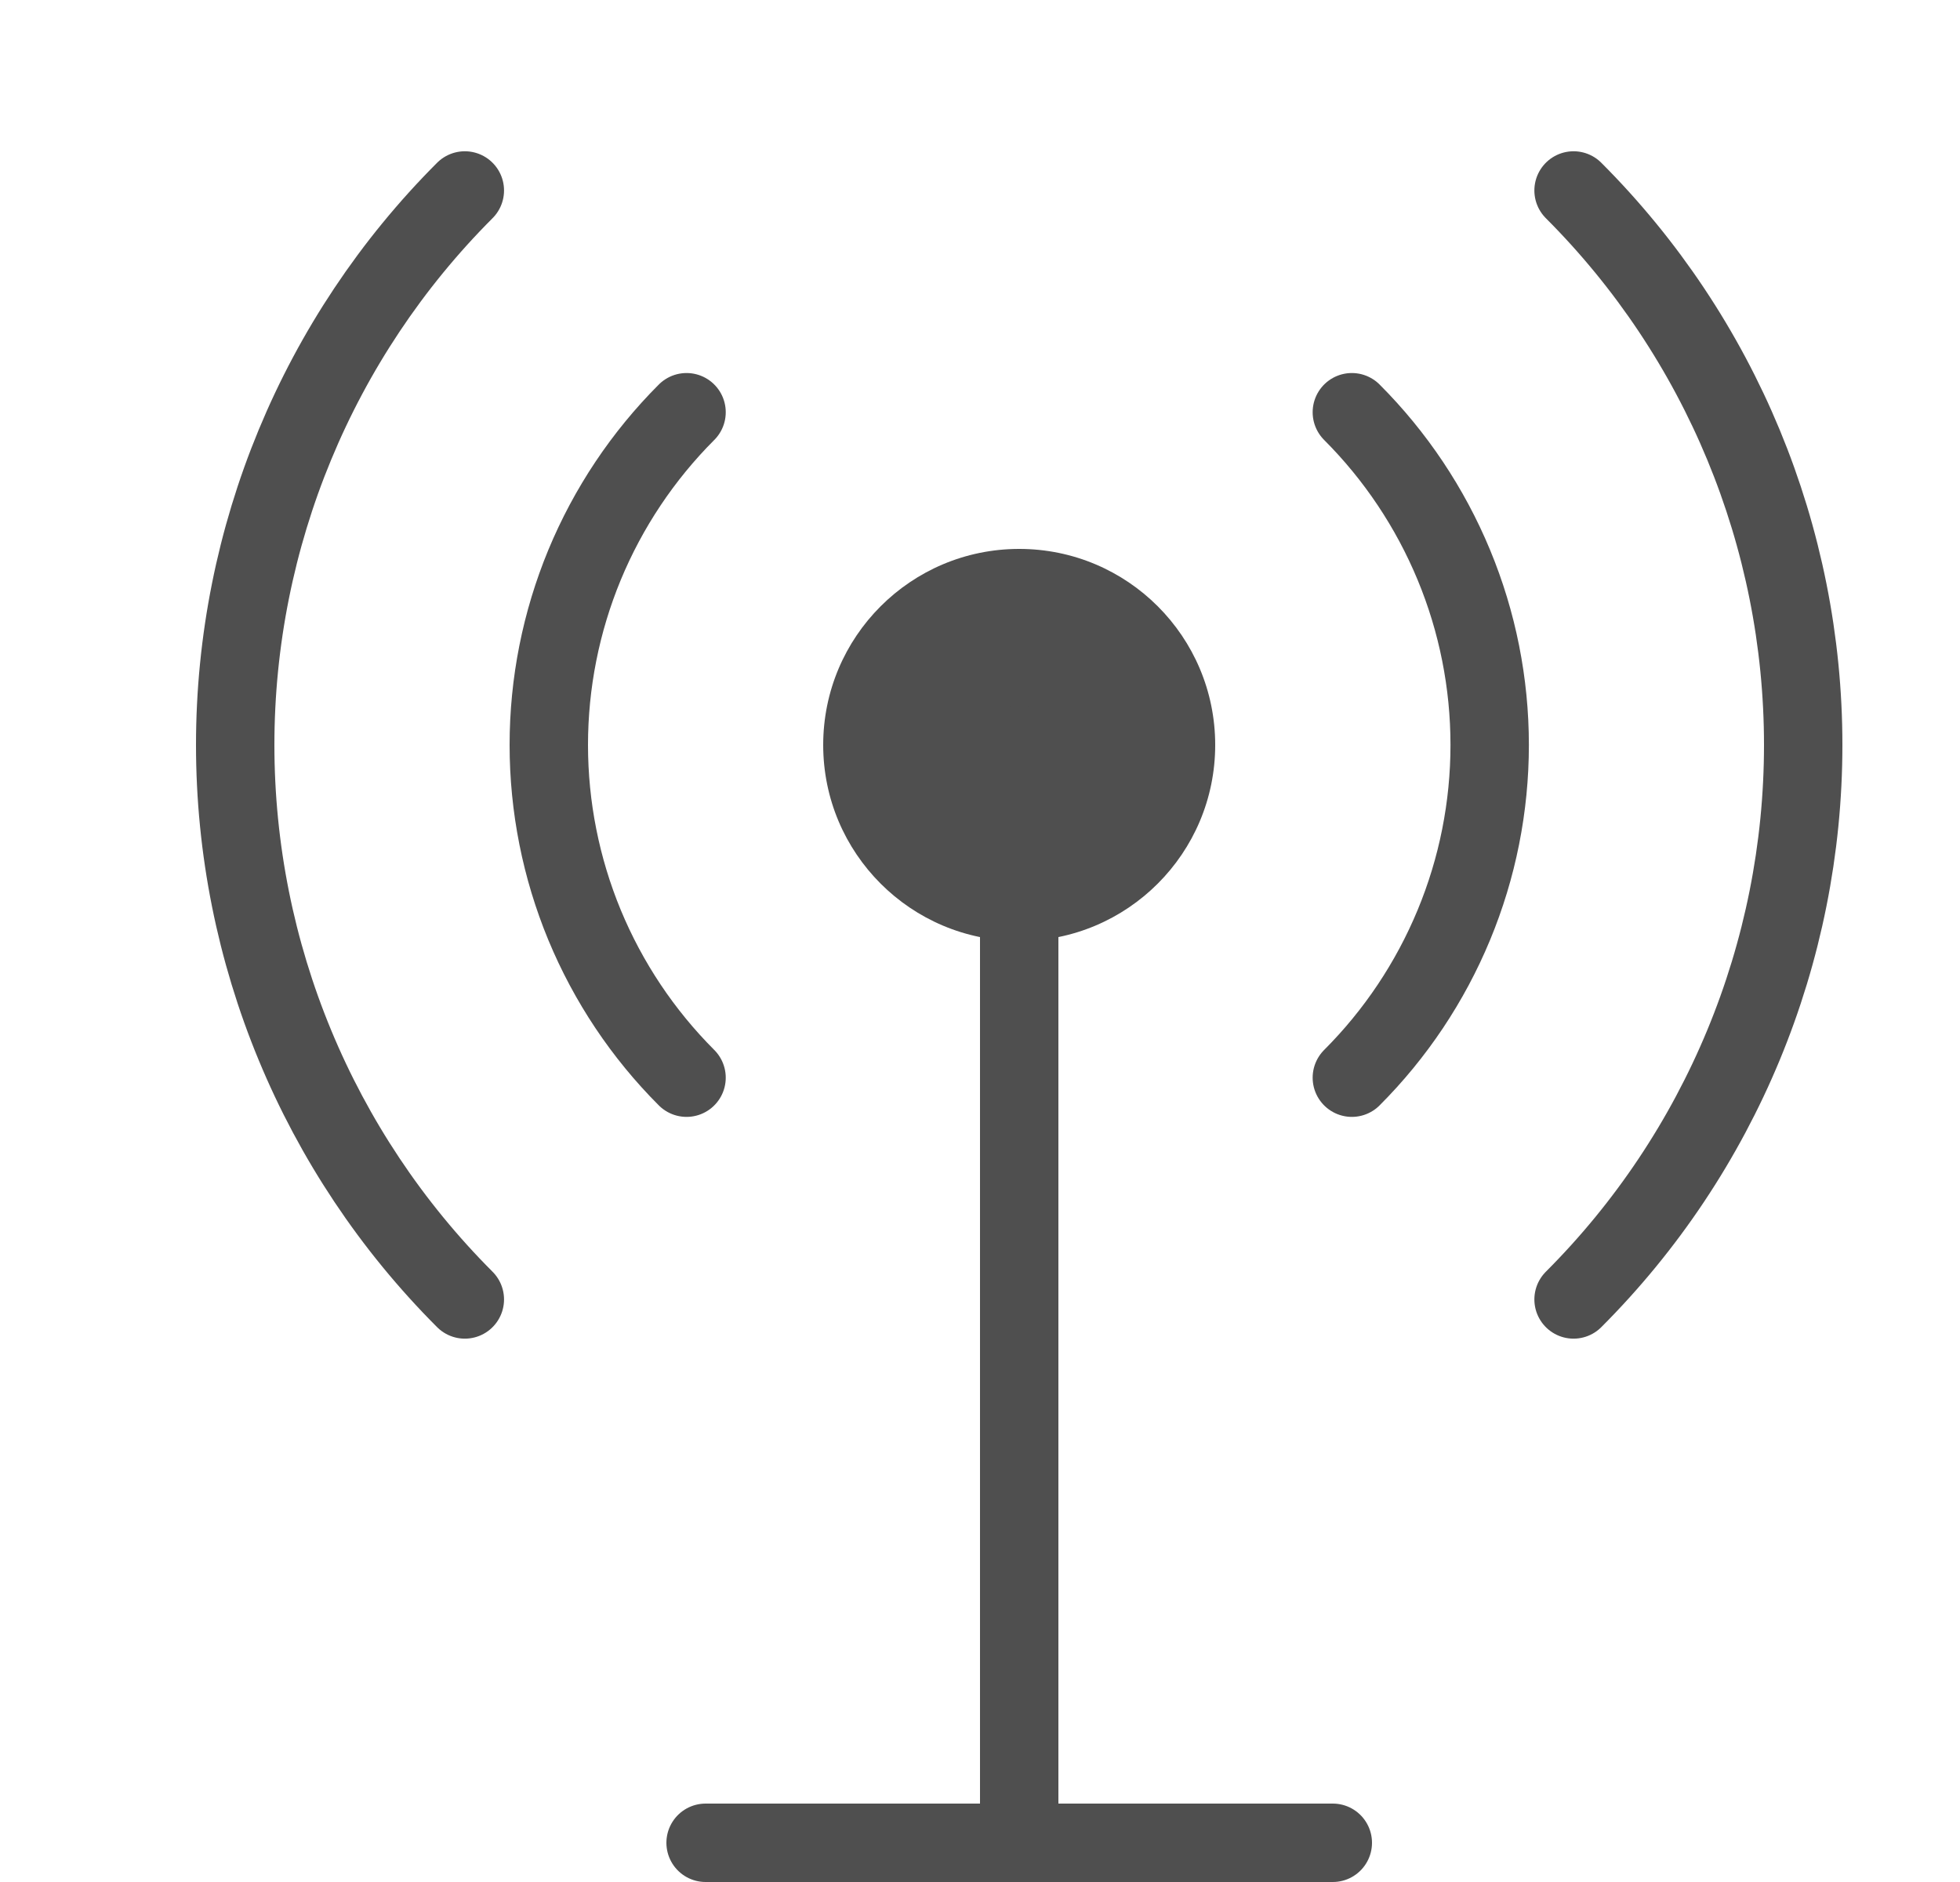
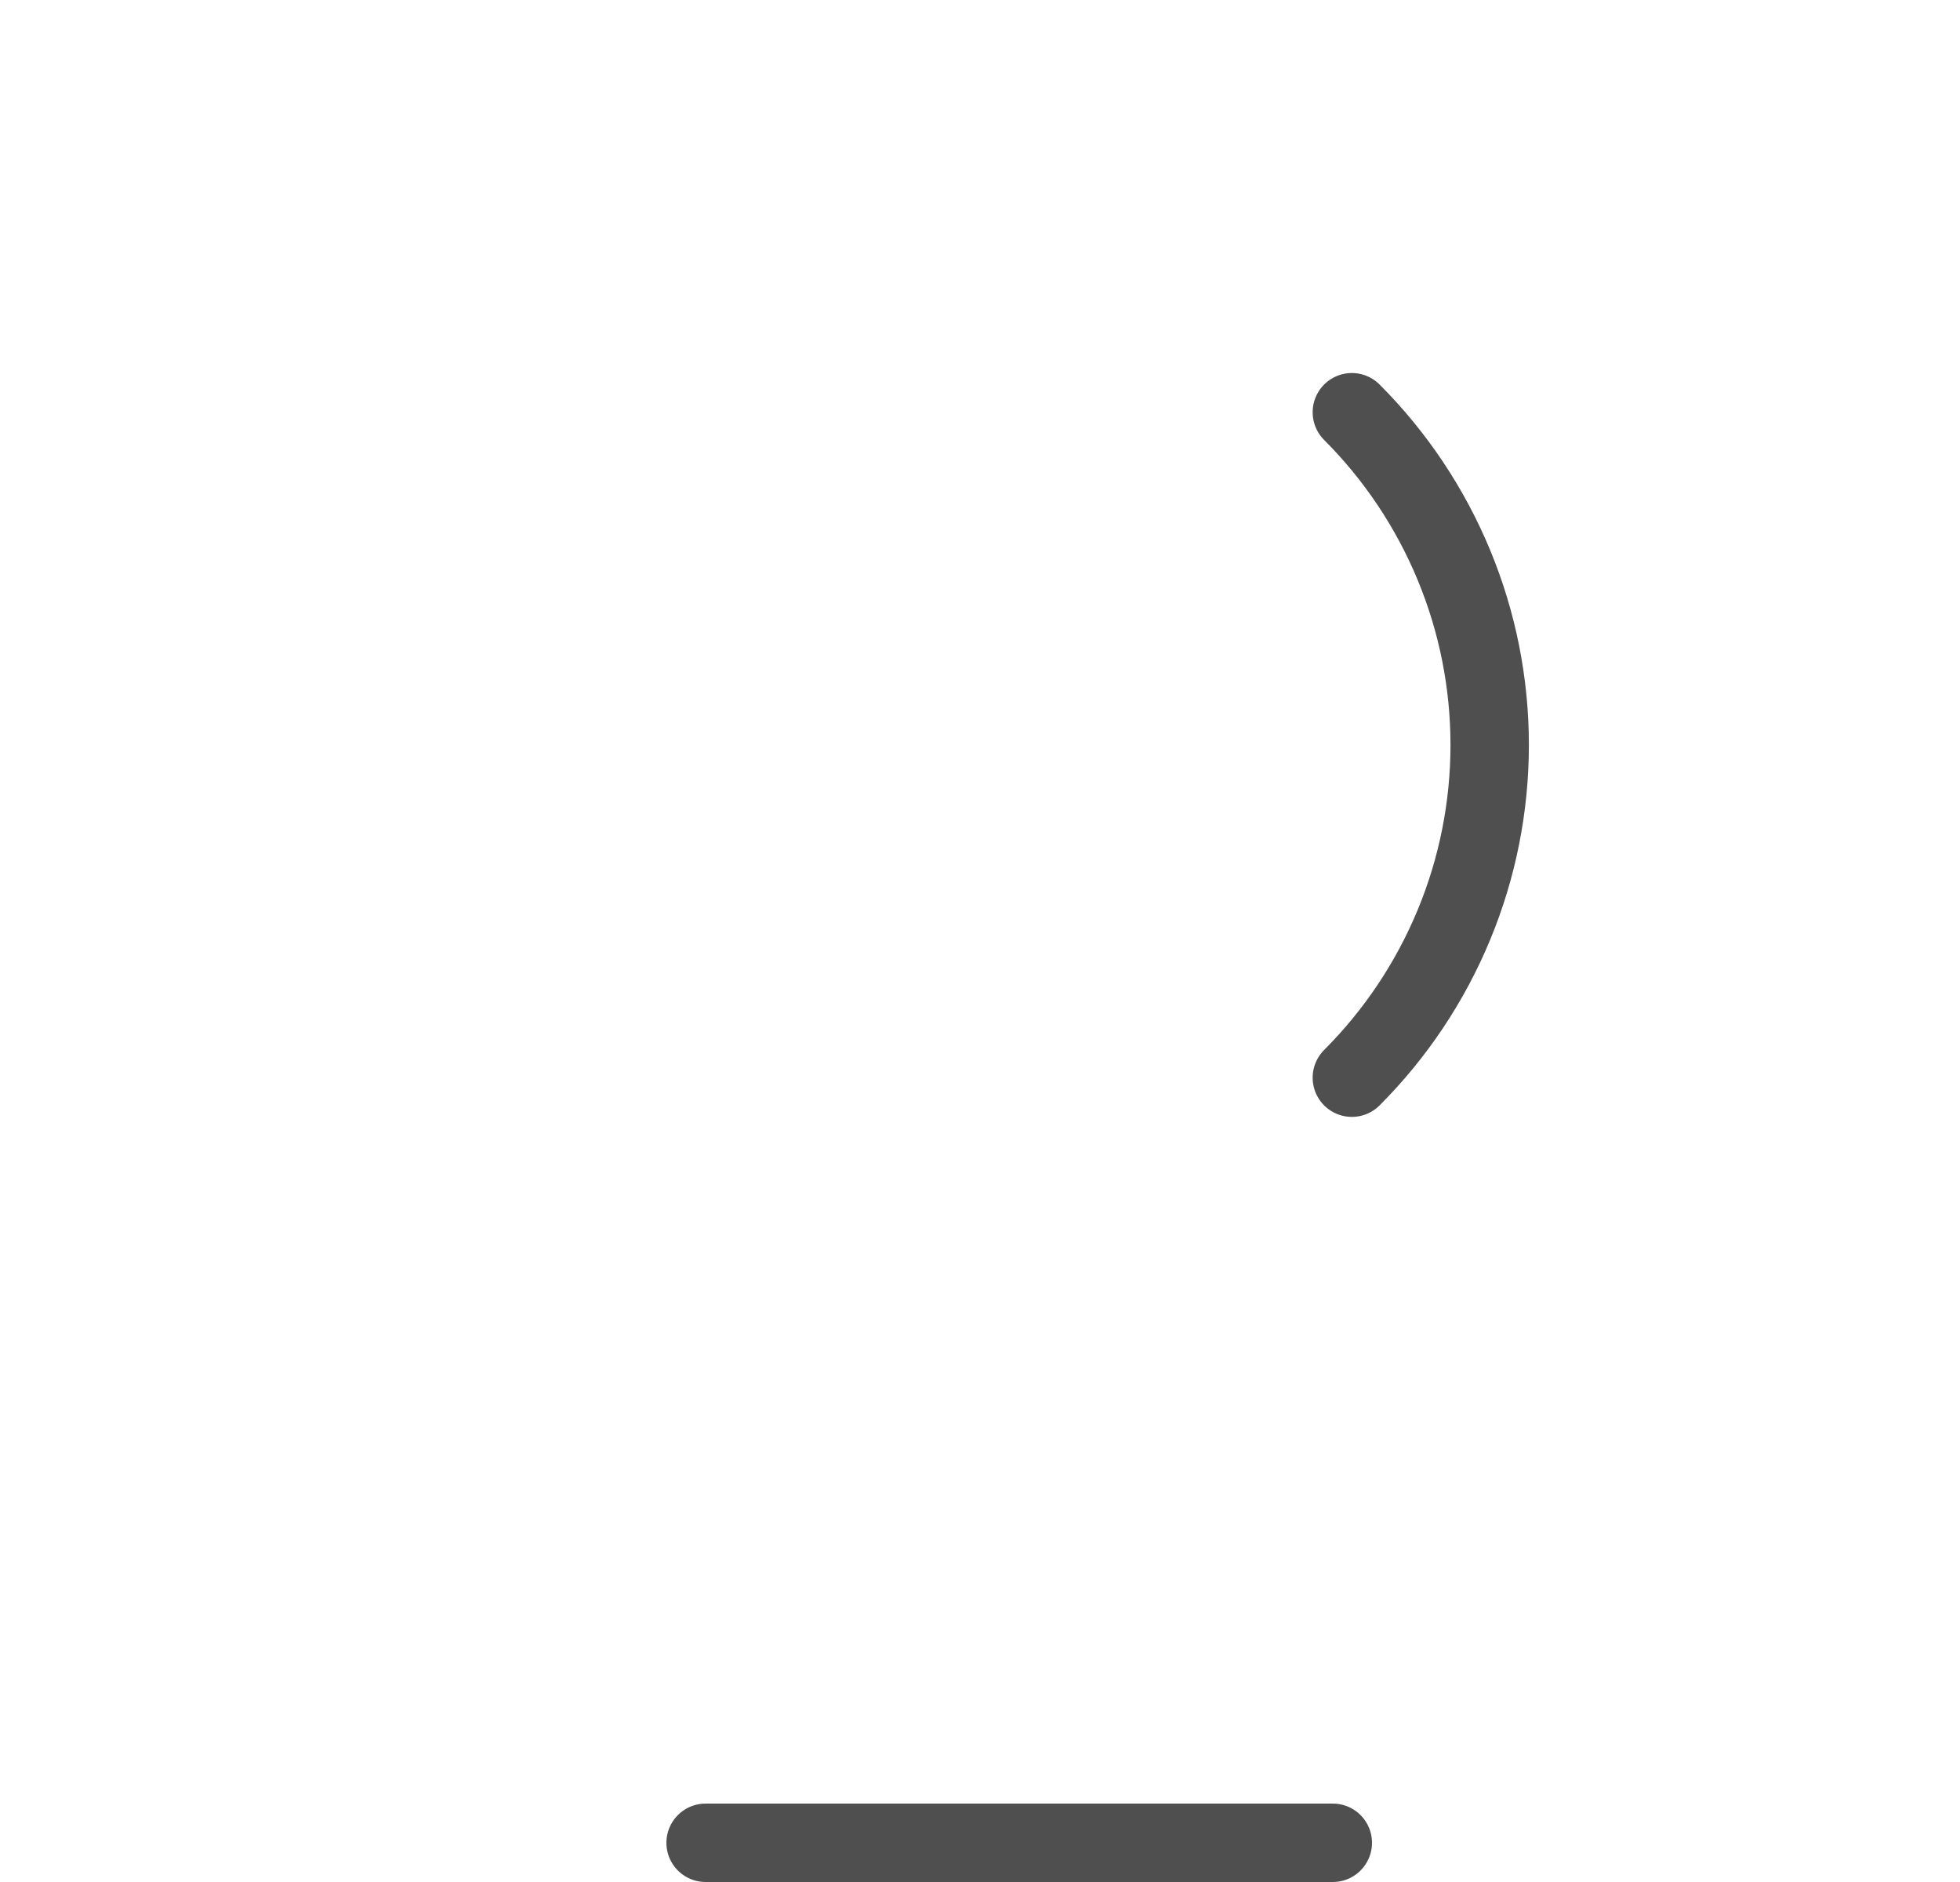
<svg xmlns="http://www.w3.org/2000/svg" width="25" height="24" viewBox="0 0 25 24" fill="none">
-   <path d="M13 12C14.381 12 15.5 10.881 15.5 9.5C15.5 8.119 14.381 7 13 7C11.619 7 10.5 8.119 10.5 9.5C10.5 10.881 11.619 12 13 12Z" fill="#4F4F4F" />
-   <path d="M20.071 16.571C21.946 14.696 23 12.152 23 9.5C23 6.848 21.946 4.304 20.071 2.429" stroke="#4F4F4F" stroke-linecap="round" stroke-linejoin="round" />
  <path d="M17.243 13.743C17.8 13.186 18.242 12.524 18.544 11.796C18.846 11.068 19.001 10.288 19.001 9.5C19.001 8.712 18.846 7.932 18.544 7.204C18.242 6.476 17.8 5.814 17.243 5.257" stroke="#4F4F4F" stroke-linecap="round" stroke-linejoin="round" />
-   <path d="M5.929 16.571C4.054 14.696 3 12.152 3 9.5C3 6.848 4.054 4.304 5.929 2.429" stroke="#4F4F4F" stroke-linecap="round" stroke-linejoin="round" />
-   <path d="M8.757 13.743C8.2 13.186 7.758 12.524 7.456 11.796C7.155 11.068 7 10.288 7 9.5C7 8.712 7.155 7.932 7.456 7.204C7.758 6.476 8.2 5.814 8.757 5.257" stroke="#4F4F4F" stroke-linecap="round" stroke-linejoin="round" />
-   <path d="M13 9.5V23.5" stroke="#4F4F4F" stroke-linecap="round" stroke-linejoin="round" />
  <path d="M9 23.5H17" stroke="#4F4F4F" stroke-linecap="round" stroke-linejoin="round" />
</svg>